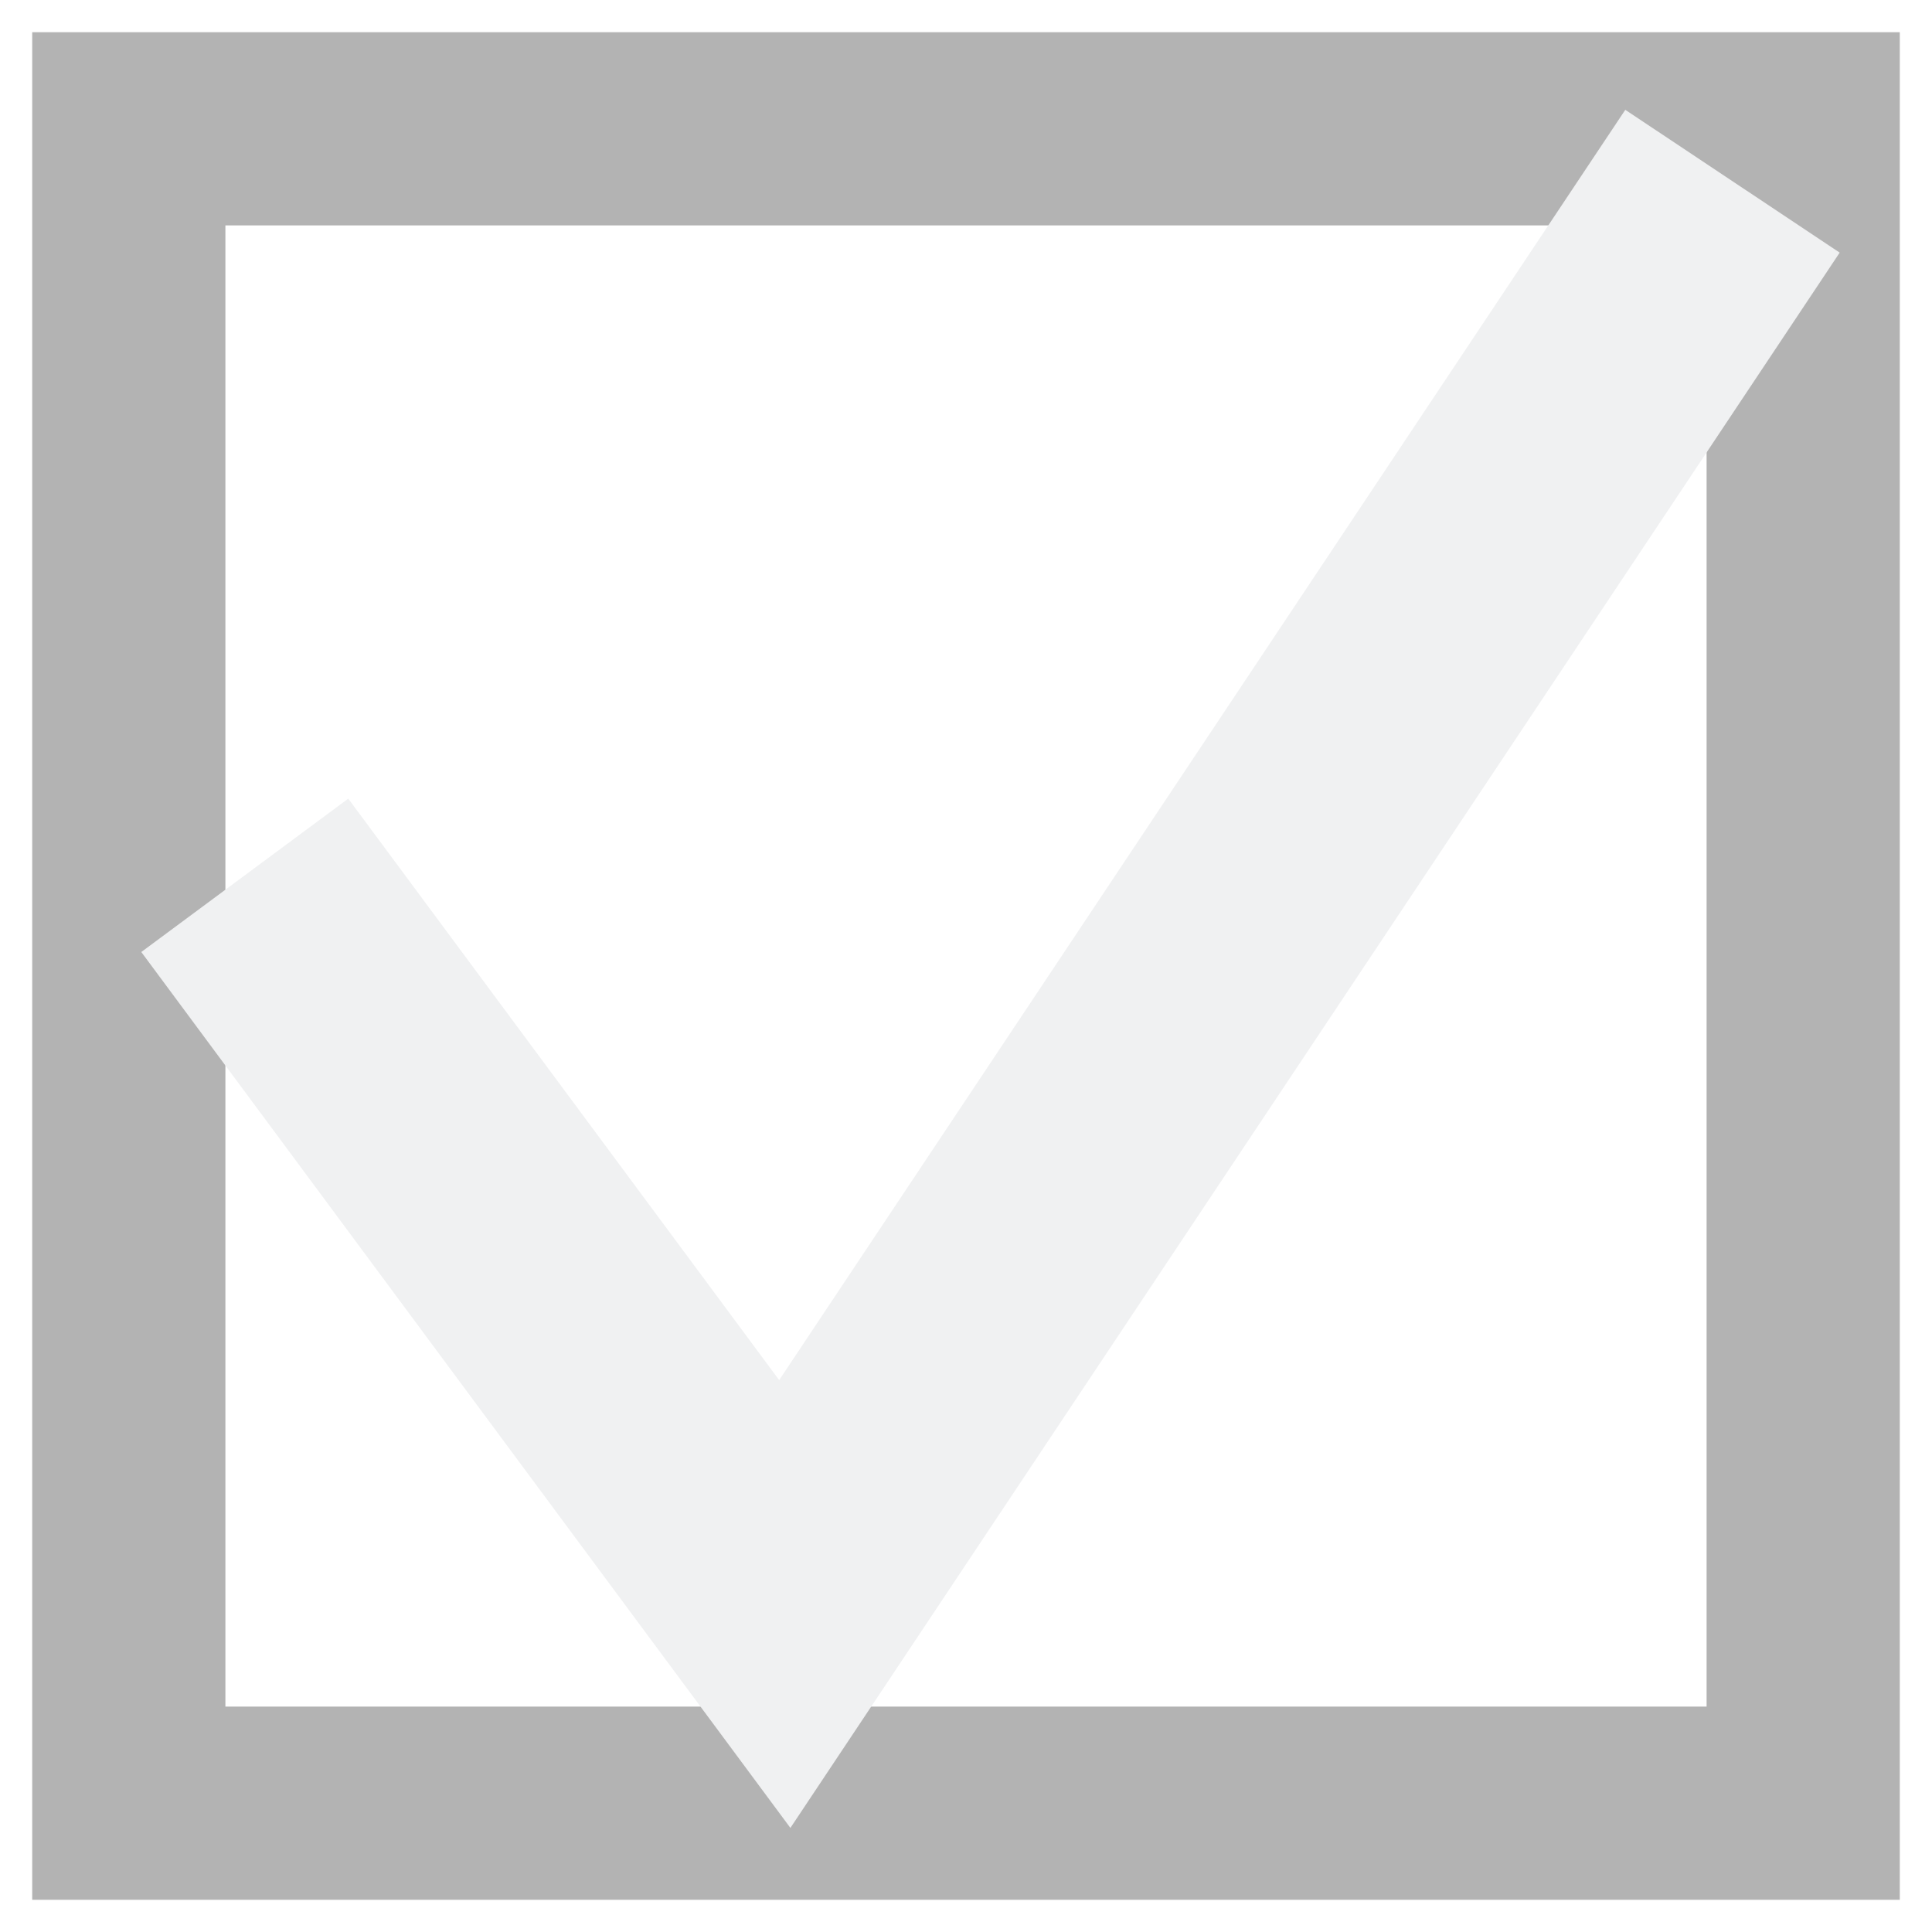
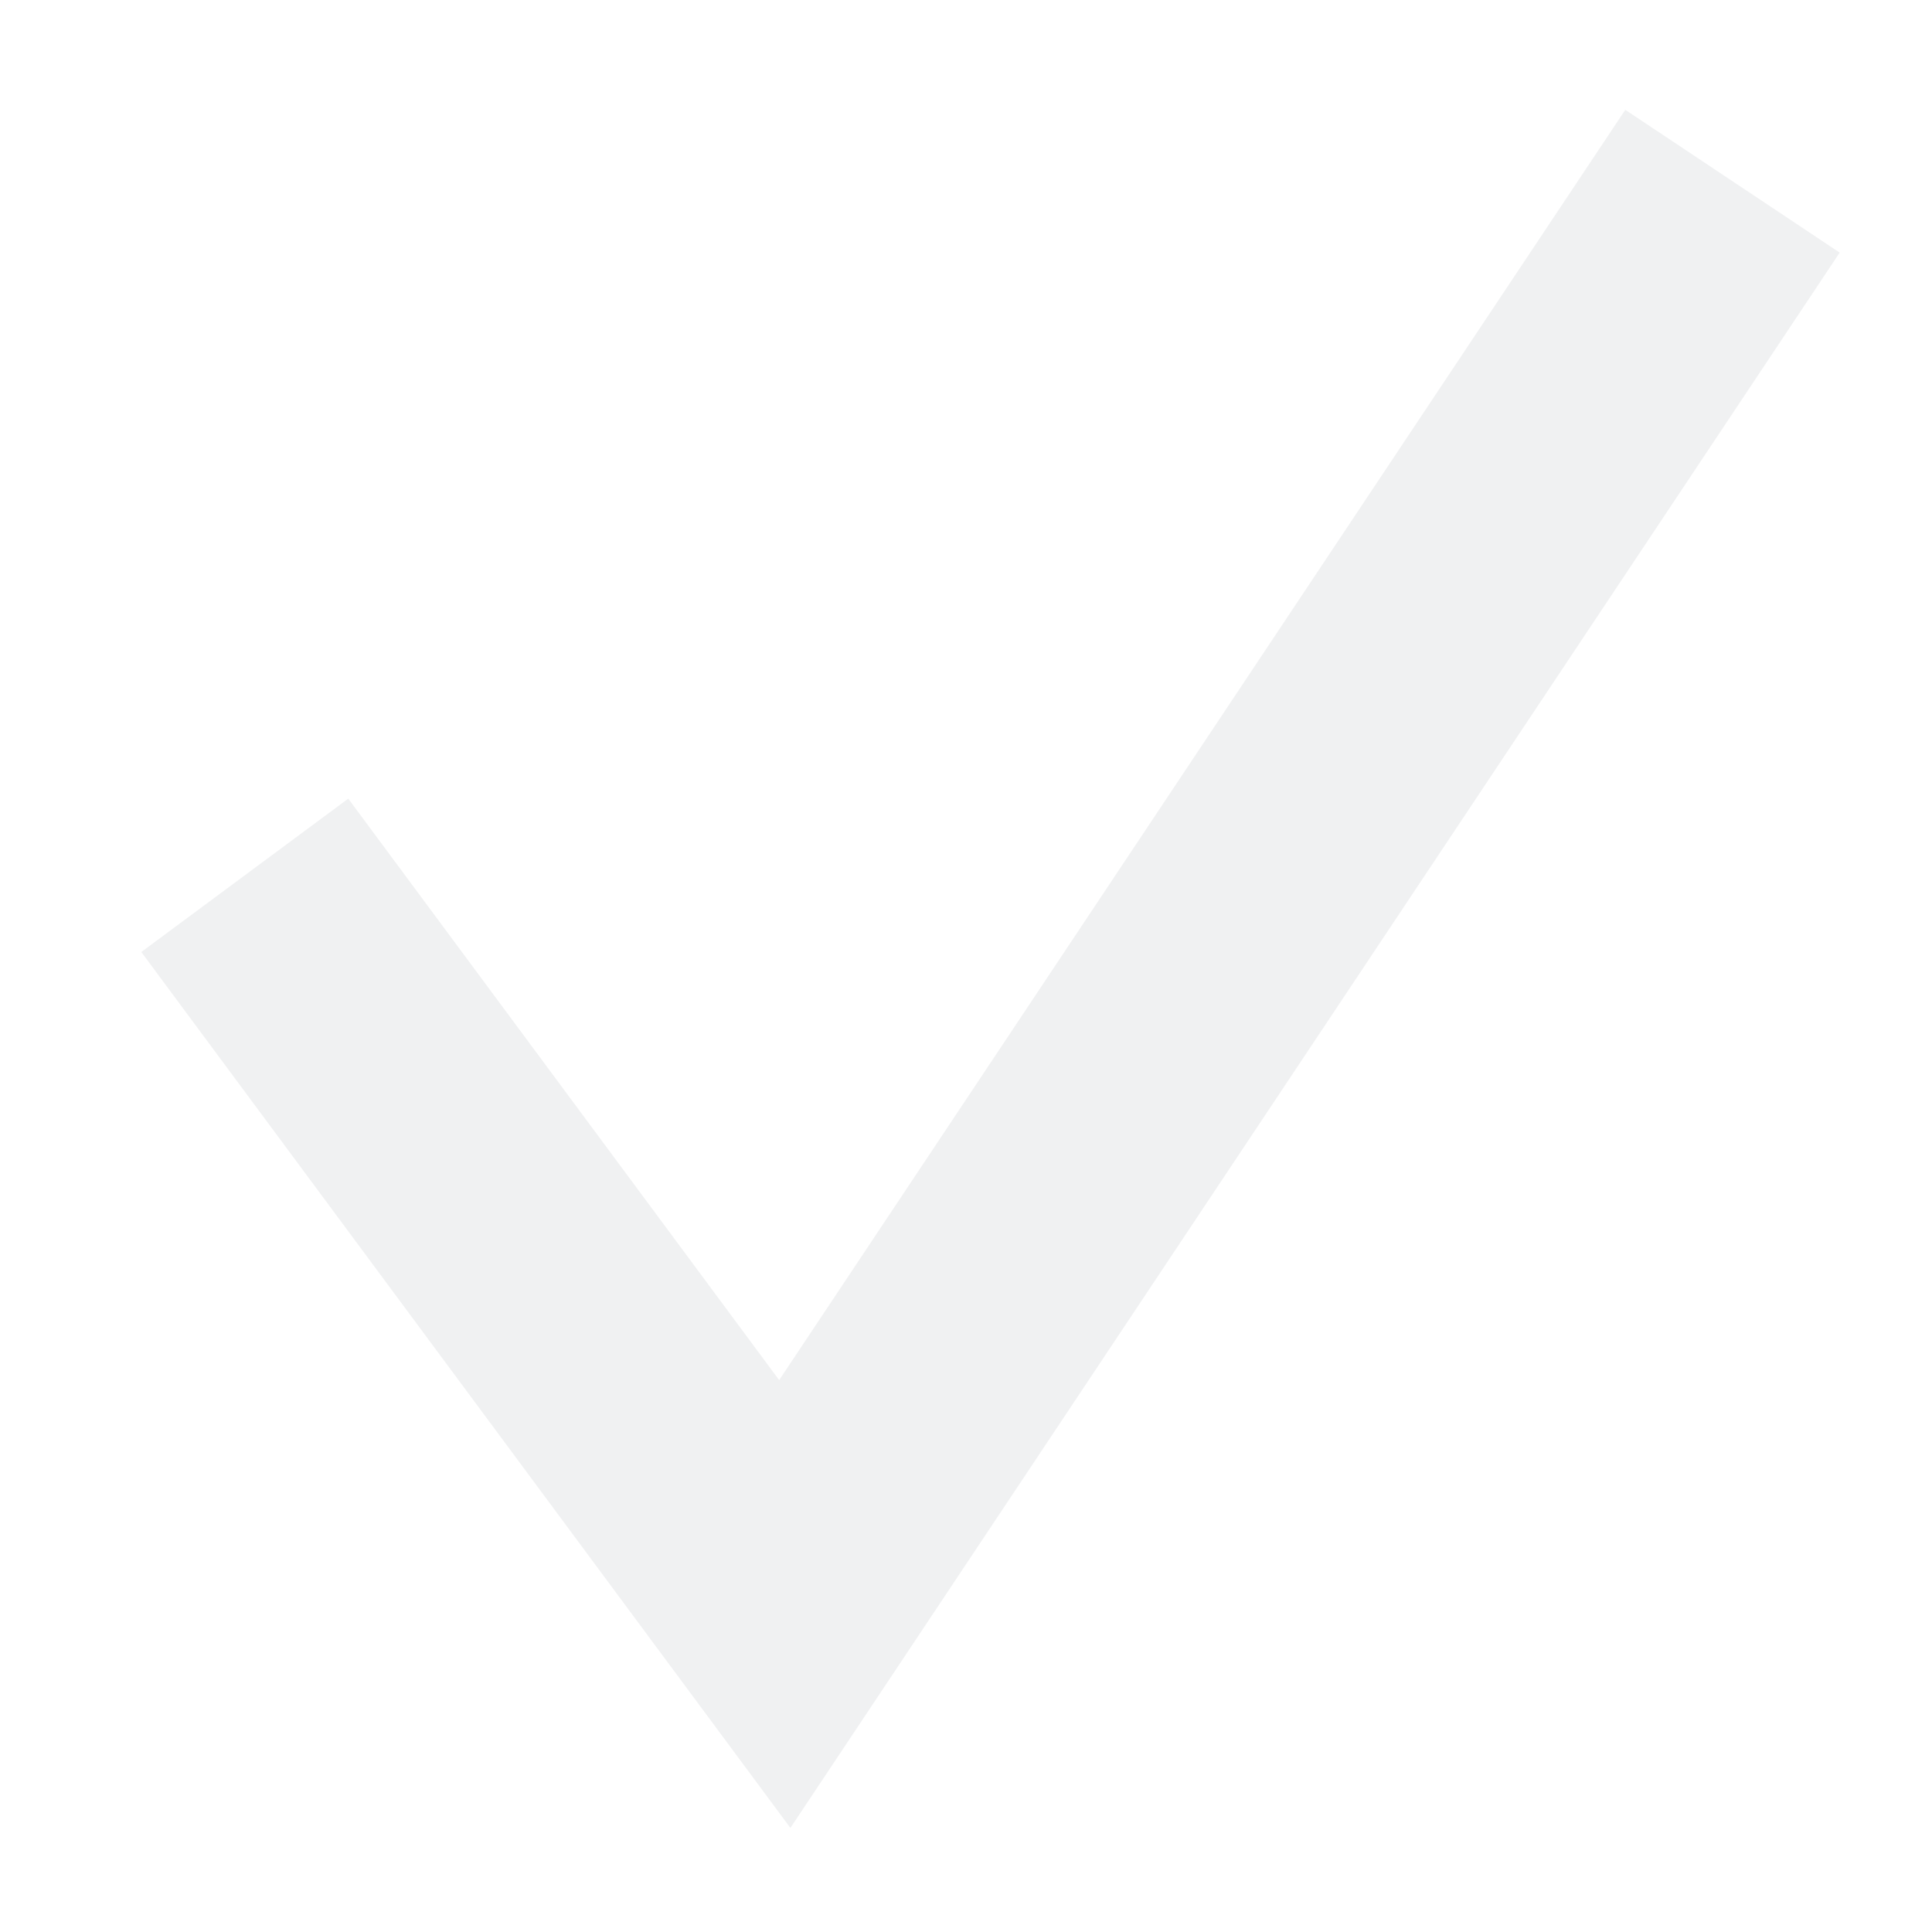
<svg xmlns="http://www.w3.org/2000/svg" width="30" height="30" viewBox="0 0 30 30" fill="none">
  <path d="M30 0H0V30H30V0Z" fill="white" />
-   <path d="M2 28V2H28V28H2Z" stroke="#B3B3B3" stroke-width="3" />
  <path d="M3.801 13.592L12.186 24.907L26.902 2.814" stroke="#F0F1F2" stroke-width="4" />
</svg>